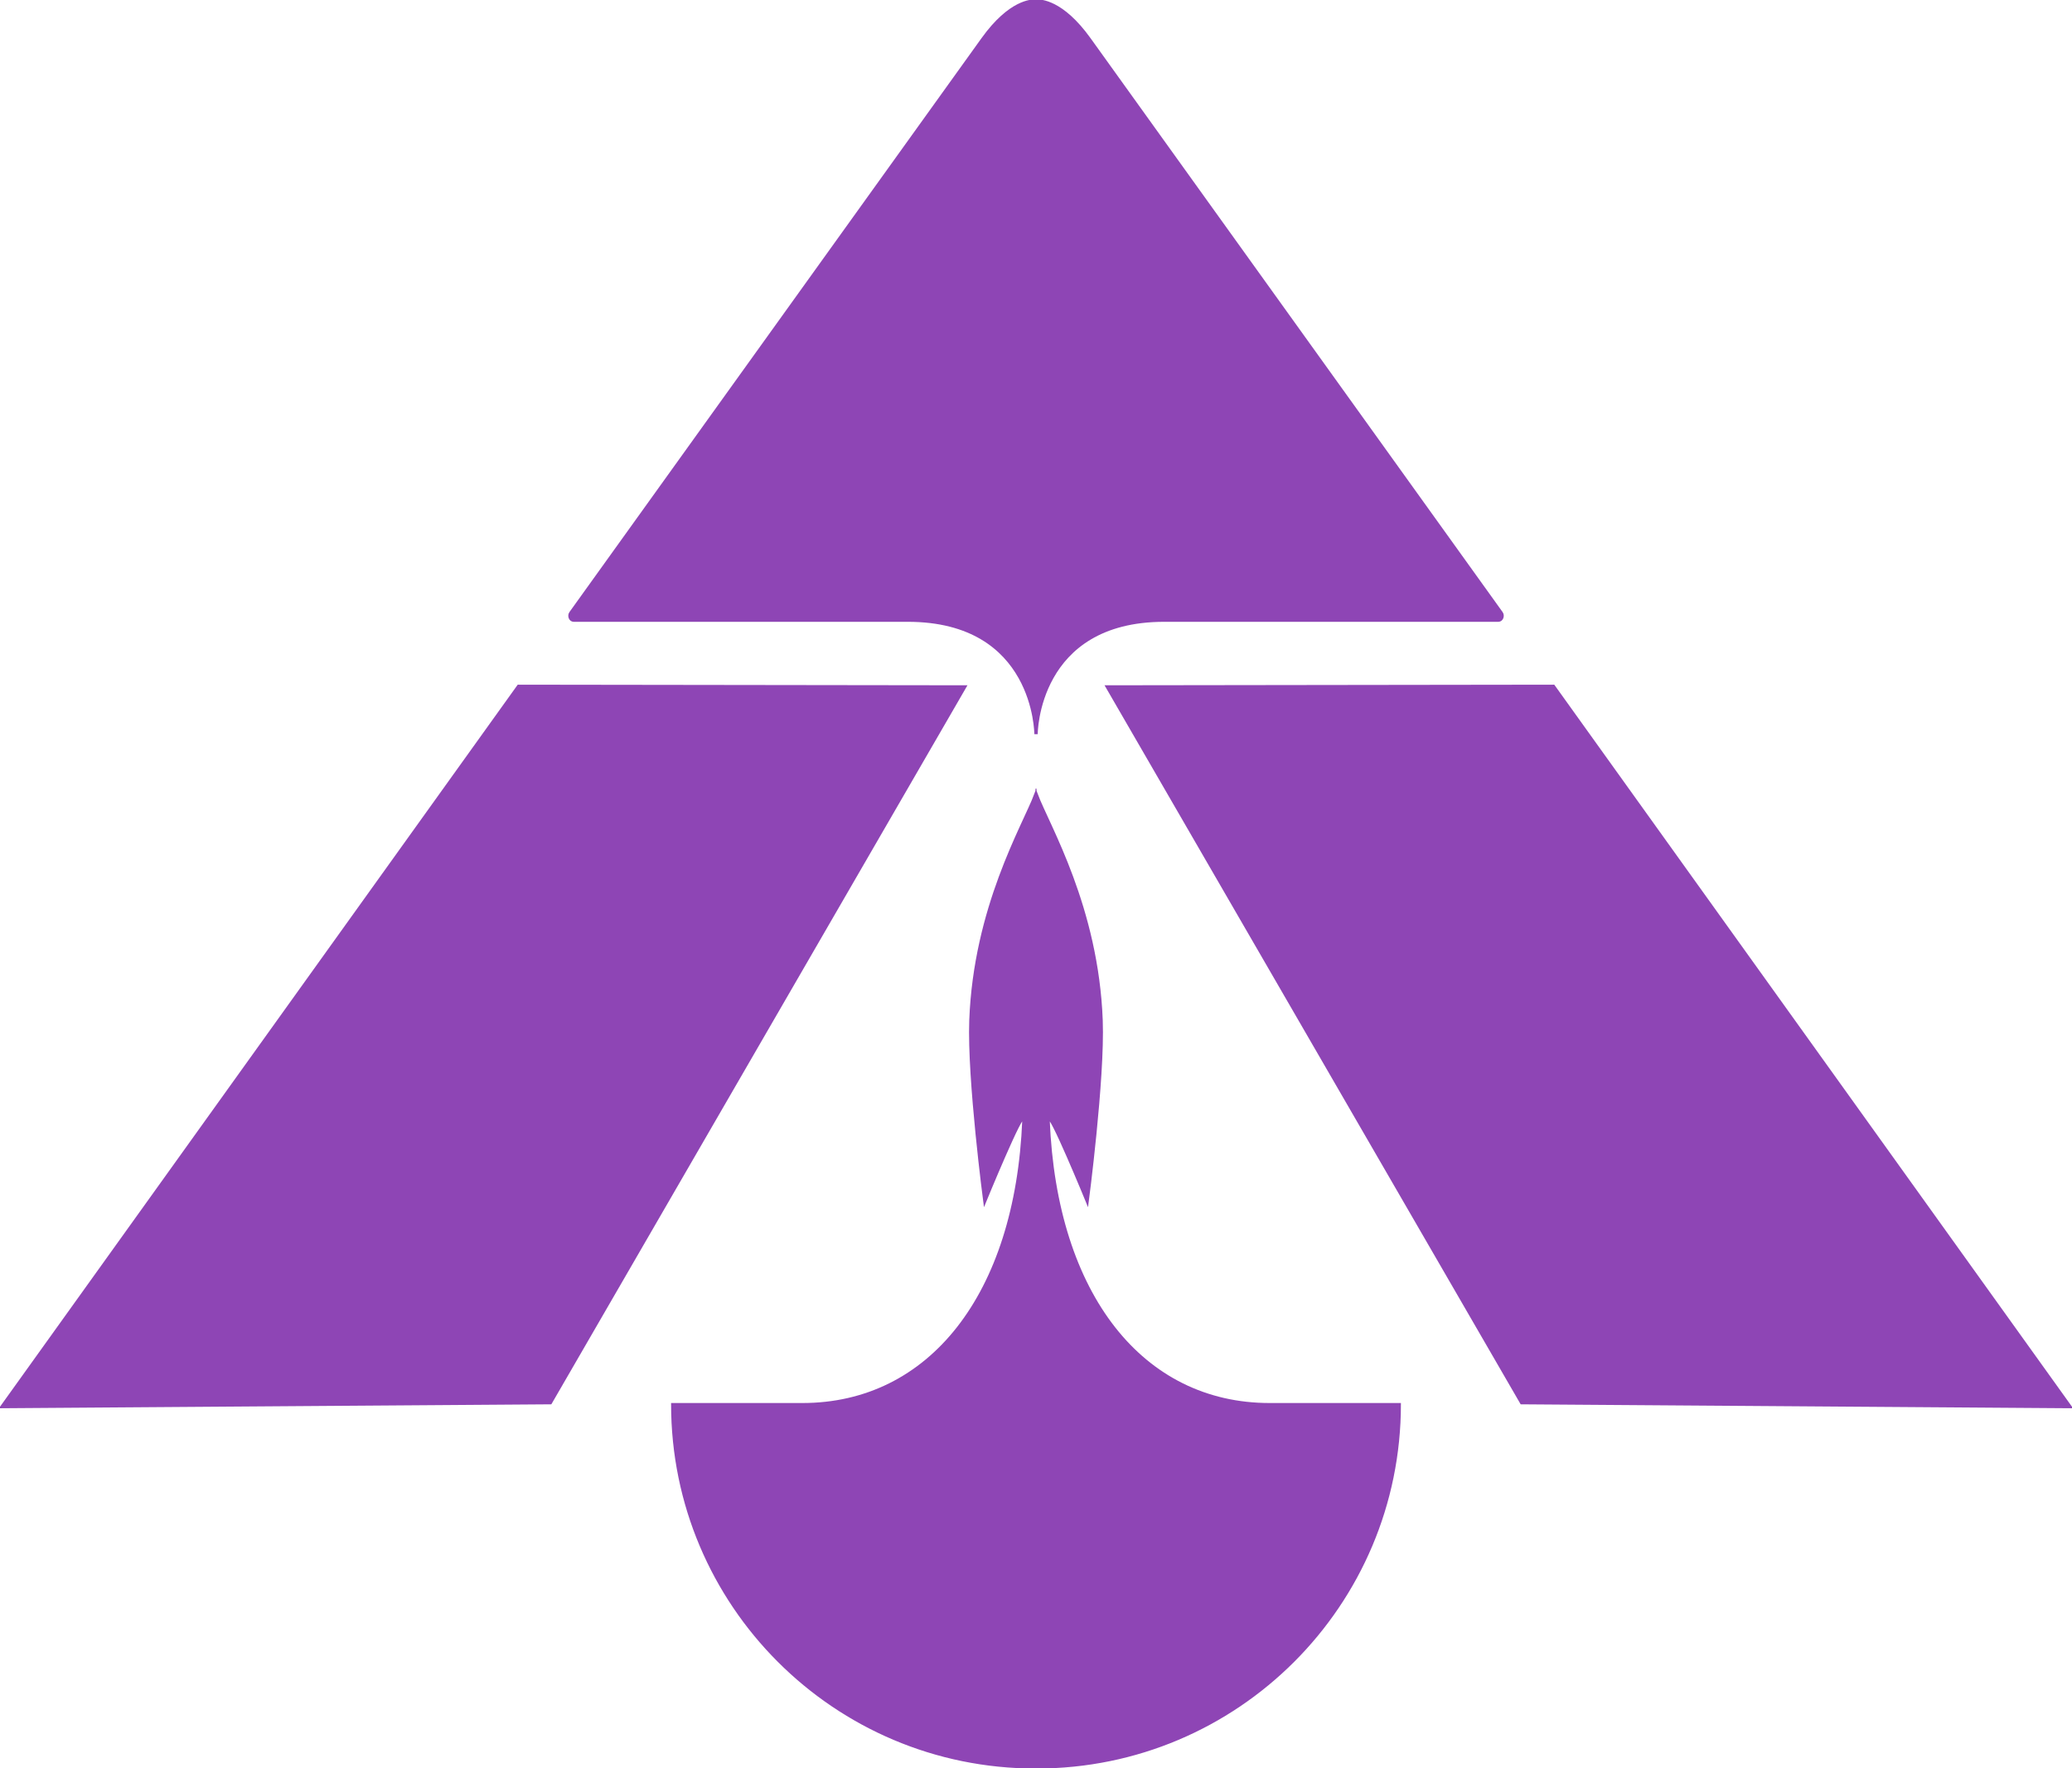
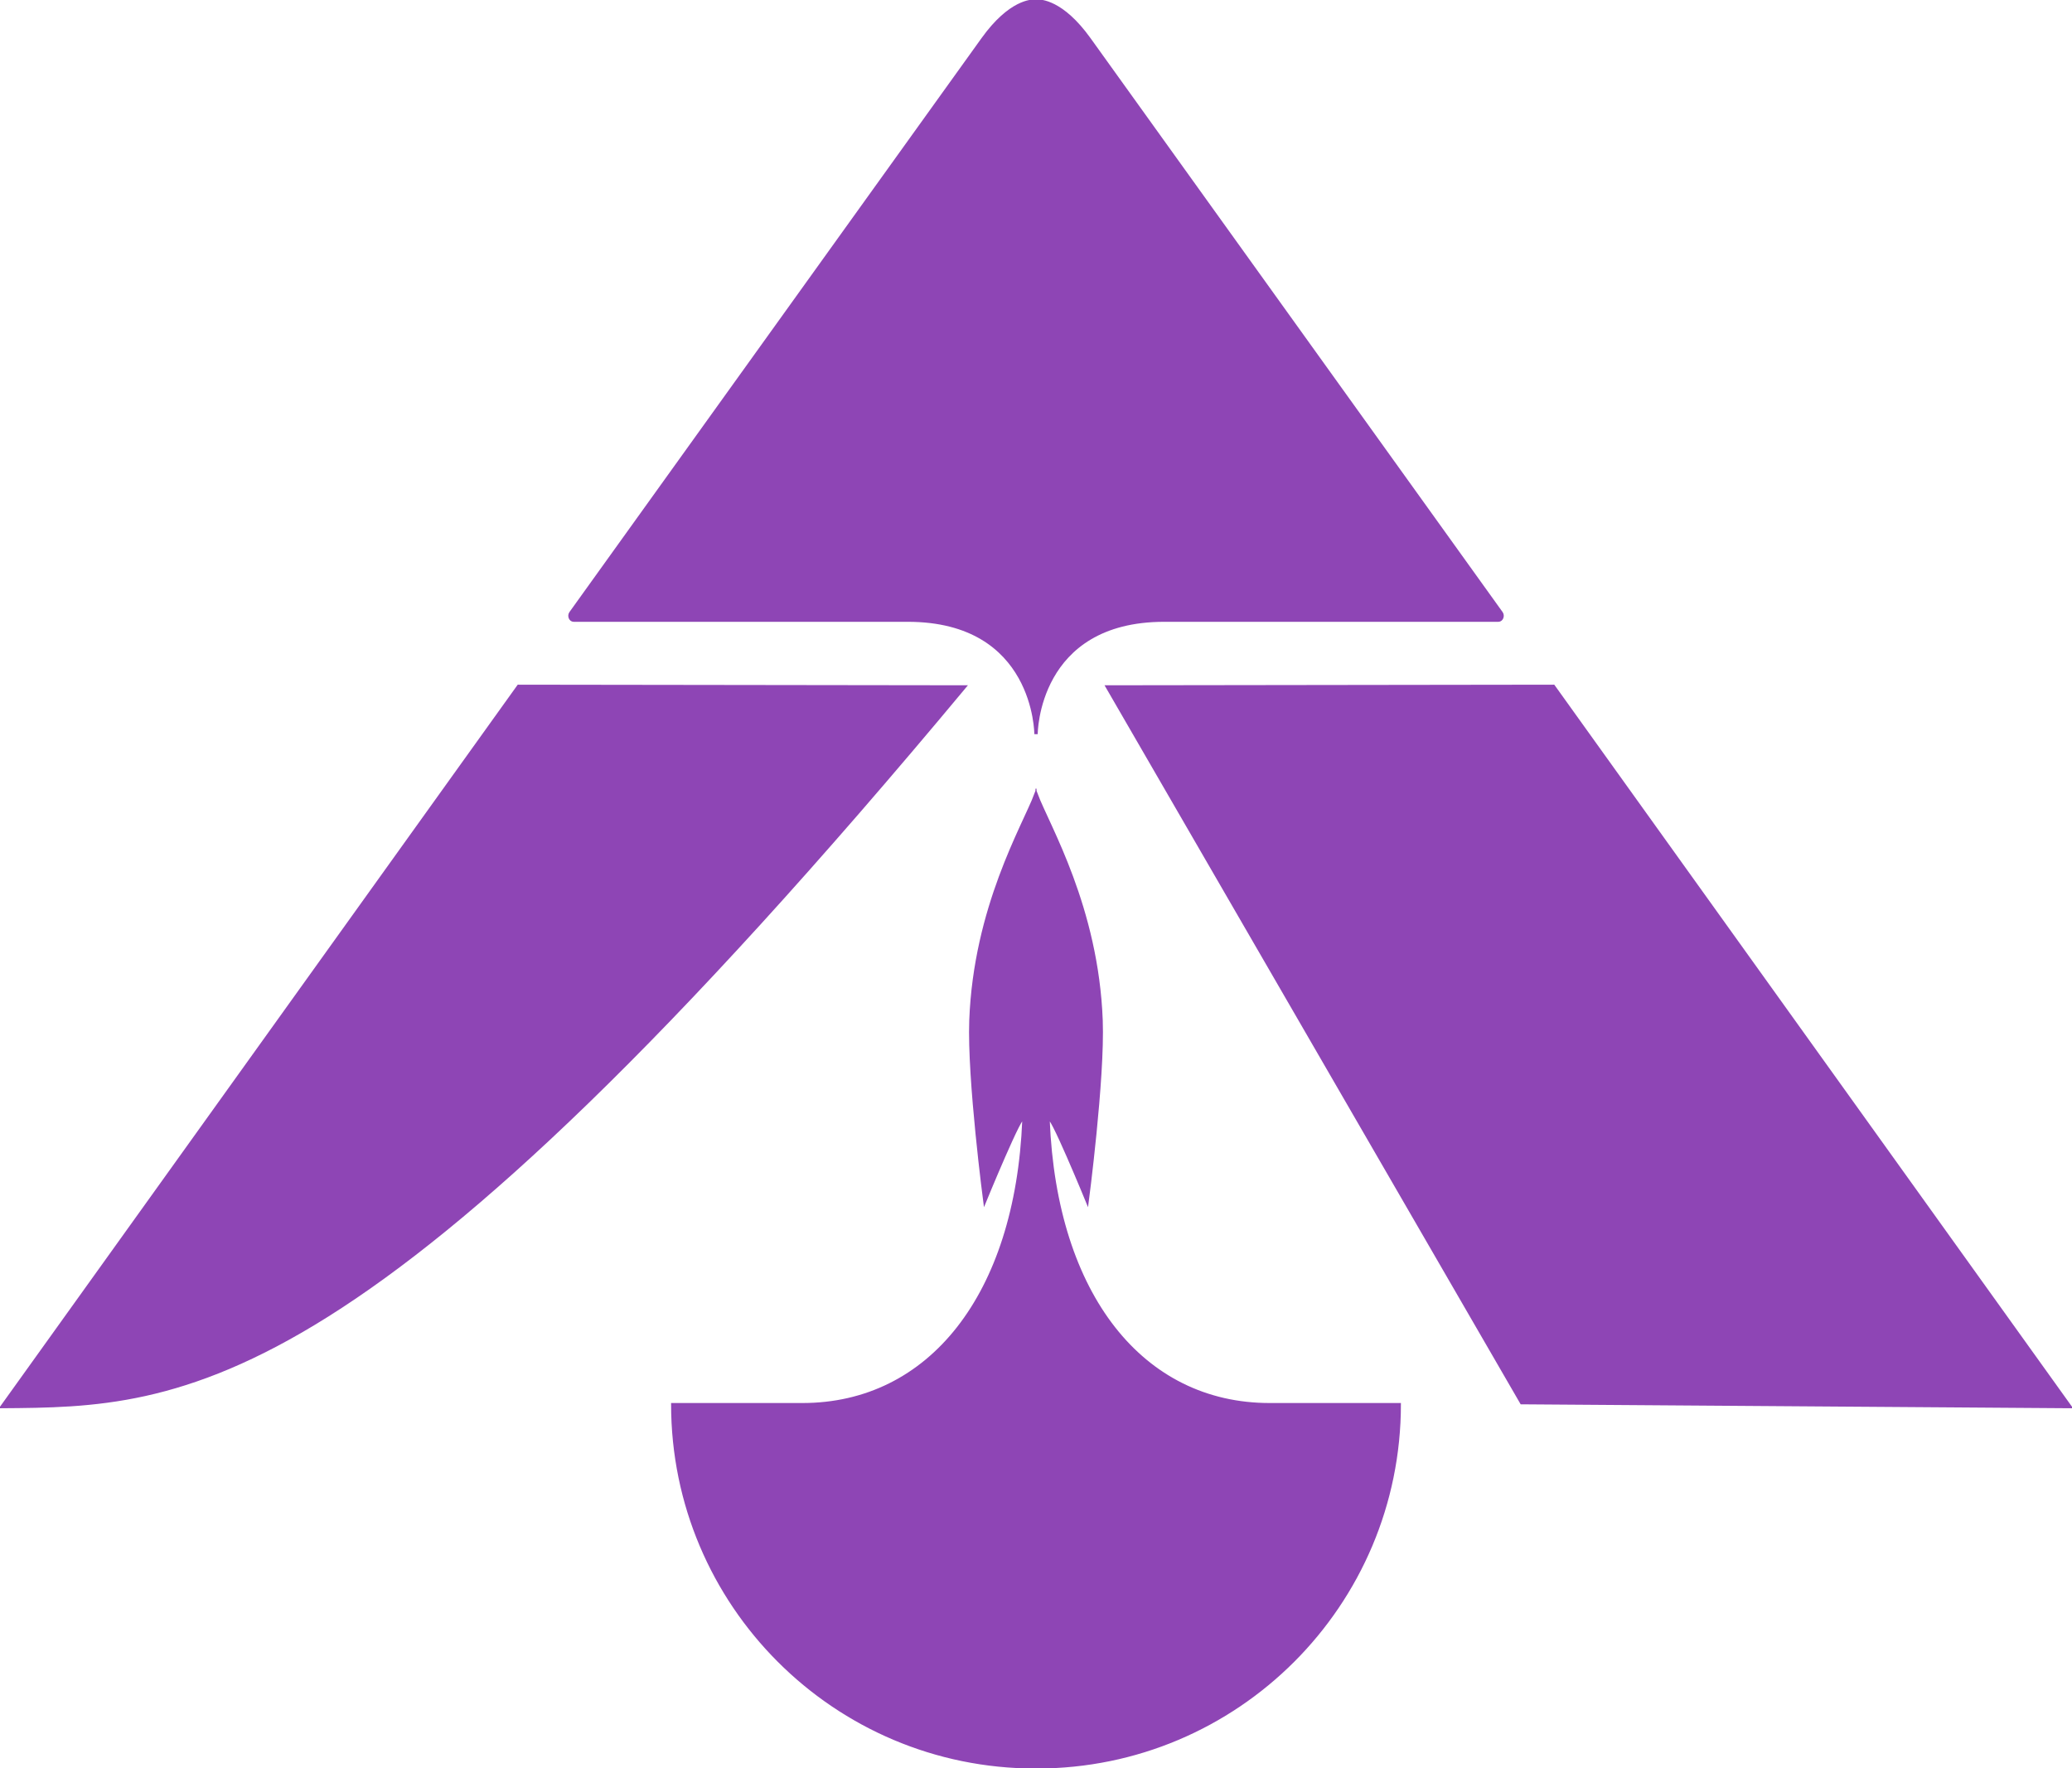
<svg xmlns="http://www.w3.org/2000/svg" viewBox="0 0 448.20 382.42" data-guides="{&quot;vertical&quot;:[],&quot;horizontal&quot;:[]}">
  <defs />
-   <path fill="#8e45b5" stroke="#8e45b5" fill-opacity="1" stroke-width="0.5" stroke-opacity="1" color="rgb(51, 51, 51)" stroke-miterlimit="10" class="cls-1" id="tSvga1b006bd6d" title="Path 6" d="M221.38 242.256C221.5 239.346 212.971 260.145 212.971 260.145C212.971 260.145 209.441 233.416 209.911 220.707C210.831 196.248 221.37 178.669 223.97 171.81C223.97 215.777 223.97 259.745 223.97 303.712C223.97 303.715 223.97 303.719 223.97 303.722C223.97 329.904 223.97 356.086 223.97 382.267C180.583 382.267 145.415 347.1 145.415 303.712C154.801 303.712 164.187 303.712 173.573 303.712C201.052 303.712 219.85 280.163 221.38 242.256ZM223.99 158.791C223.99 158.782 223.985 134.242 196.371 134.242C172.276 134.242 148.181 134.242 124.086 134.242C123.316 134.242 122.896 133.202 123.386 132.522C153.094 91.151 182.802 49.78 212.511 8.409C218.46 0.12 223.14 0.12 223.98 0.12C223.98 0.12 223.99 158.791 223.99 158.791ZM0.253 304.342C37.541 252.342 74.829 200.342 112.117 148.341C144.358 148.385 176.599 148.428 208.841 148.471C178.933 200.145 149.024 251.819 119.116 303.492C79.495 303.775 39.874 304.059 0.253 304.342ZM224.23 171.81C226.83 178.669 237.369 196.248 238.289 220.707C238.759 233.416 235.229 260.145 235.229 260.145C235.229 260.145 226.7 239.346 226.82 242.256C228.35 280.163 247.149 303.712 274.627 303.712C284.013 303.712 293.399 303.712 302.786 303.712C302.786 347.1 267.617 382.267 224.23 382.267C224.23 356.086 224.23 329.904 224.23 303.722C224.23 303.719 224.23 303.715 224.23 303.712C224.23 259.745 224.23 215.777 224.23 171.81ZM224.23 0.12C225.07 0.12 229.75 0.12 235.699 8.409C265.408 49.78 295.116 91.151 324.824 132.522C325.314 133.202 324.894 134.242 324.124 134.242C300.029 134.242 275.934 134.242 251.839 134.242C224.225 134.242 224.22 158.782 224.22 158.791C224.22 158.791 224.23 0.12 224.23 0.12ZM329.084 303.492C299.175 251.819 269.267 200.145 239.359 148.471C271.601 148.428 303.842 148.385 336.083 148.341C373.371 200.342 410.659 252.342 447.947 304.342C408.326 304.059 368.705 303.775 329.084 303.492Z" stroke-linejoin="" stroke-linecap="" />
+   <path fill="#8e45b5" stroke="#8e45b5" fill-opacity="1" stroke-width="0.5" stroke-opacity="1" color="rgb(51, 51, 51)" stroke-miterlimit="10" class="cls-1" id="tSvga1b006bd6d" title="Path 6" d="M221.38 242.256C221.5 239.346 212.971 260.145 212.971 260.145C212.971 260.145 209.441 233.416 209.911 220.707C210.831 196.248 221.37 178.669 223.97 171.81C223.97 215.777 223.97 259.745 223.97 303.712C223.97 303.715 223.97 303.719 223.97 303.722C223.97 329.904 223.97 356.086 223.97 382.267C180.583 382.267 145.415 347.1 145.415 303.712C154.801 303.712 164.187 303.712 173.573 303.712C201.052 303.712 219.85 280.163 221.38 242.256ZM223.99 158.791C223.99 158.782 223.985 134.242 196.371 134.242C172.276 134.242 148.181 134.242 124.086 134.242C123.316 134.242 122.896 133.202 123.386 132.522C153.094 91.151 182.802 49.78 212.511 8.409C218.46 0.12 223.14 0.12 223.98 0.12C223.98 0.12 223.99 158.791 223.99 158.791ZM0.253 304.342C37.541 252.342 74.829 200.342 112.117 148.341C144.358 148.385 176.599 148.428 208.841 148.471C79.495 303.775 39.874 304.059 0.253 304.342ZM224.23 171.81C226.83 178.669 237.369 196.248 238.289 220.707C238.759 233.416 235.229 260.145 235.229 260.145C235.229 260.145 226.7 239.346 226.82 242.256C228.35 280.163 247.149 303.712 274.627 303.712C284.013 303.712 293.399 303.712 302.786 303.712C302.786 347.1 267.617 382.267 224.23 382.267C224.23 356.086 224.23 329.904 224.23 303.722C224.23 303.719 224.23 303.715 224.23 303.712C224.23 259.745 224.23 215.777 224.23 171.81ZM224.23 0.12C225.07 0.12 229.75 0.12 235.699 8.409C265.408 49.78 295.116 91.151 324.824 132.522C325.314 133.202 324.894 134.242 324.124 134.242C300.029 134.242 275.934 134.242 251.839 134.242C224.225 134.242 224.22 158.782 224.22 158.791C224.22 158.791 224.23 0.12 224.23 0.12ZM329.084 303.492C299.175 251.819 269.267 200.145 239.359 148.471C271.601 148.428 303.842 148.385 336.083 148.341C373.371 200.342 410.659 252.342 447.947 304.342C408.326 304.059 368.705 303.775 329.084 303.492Z" stroke-linejoin="" stroke-linecap="" />
</svg>